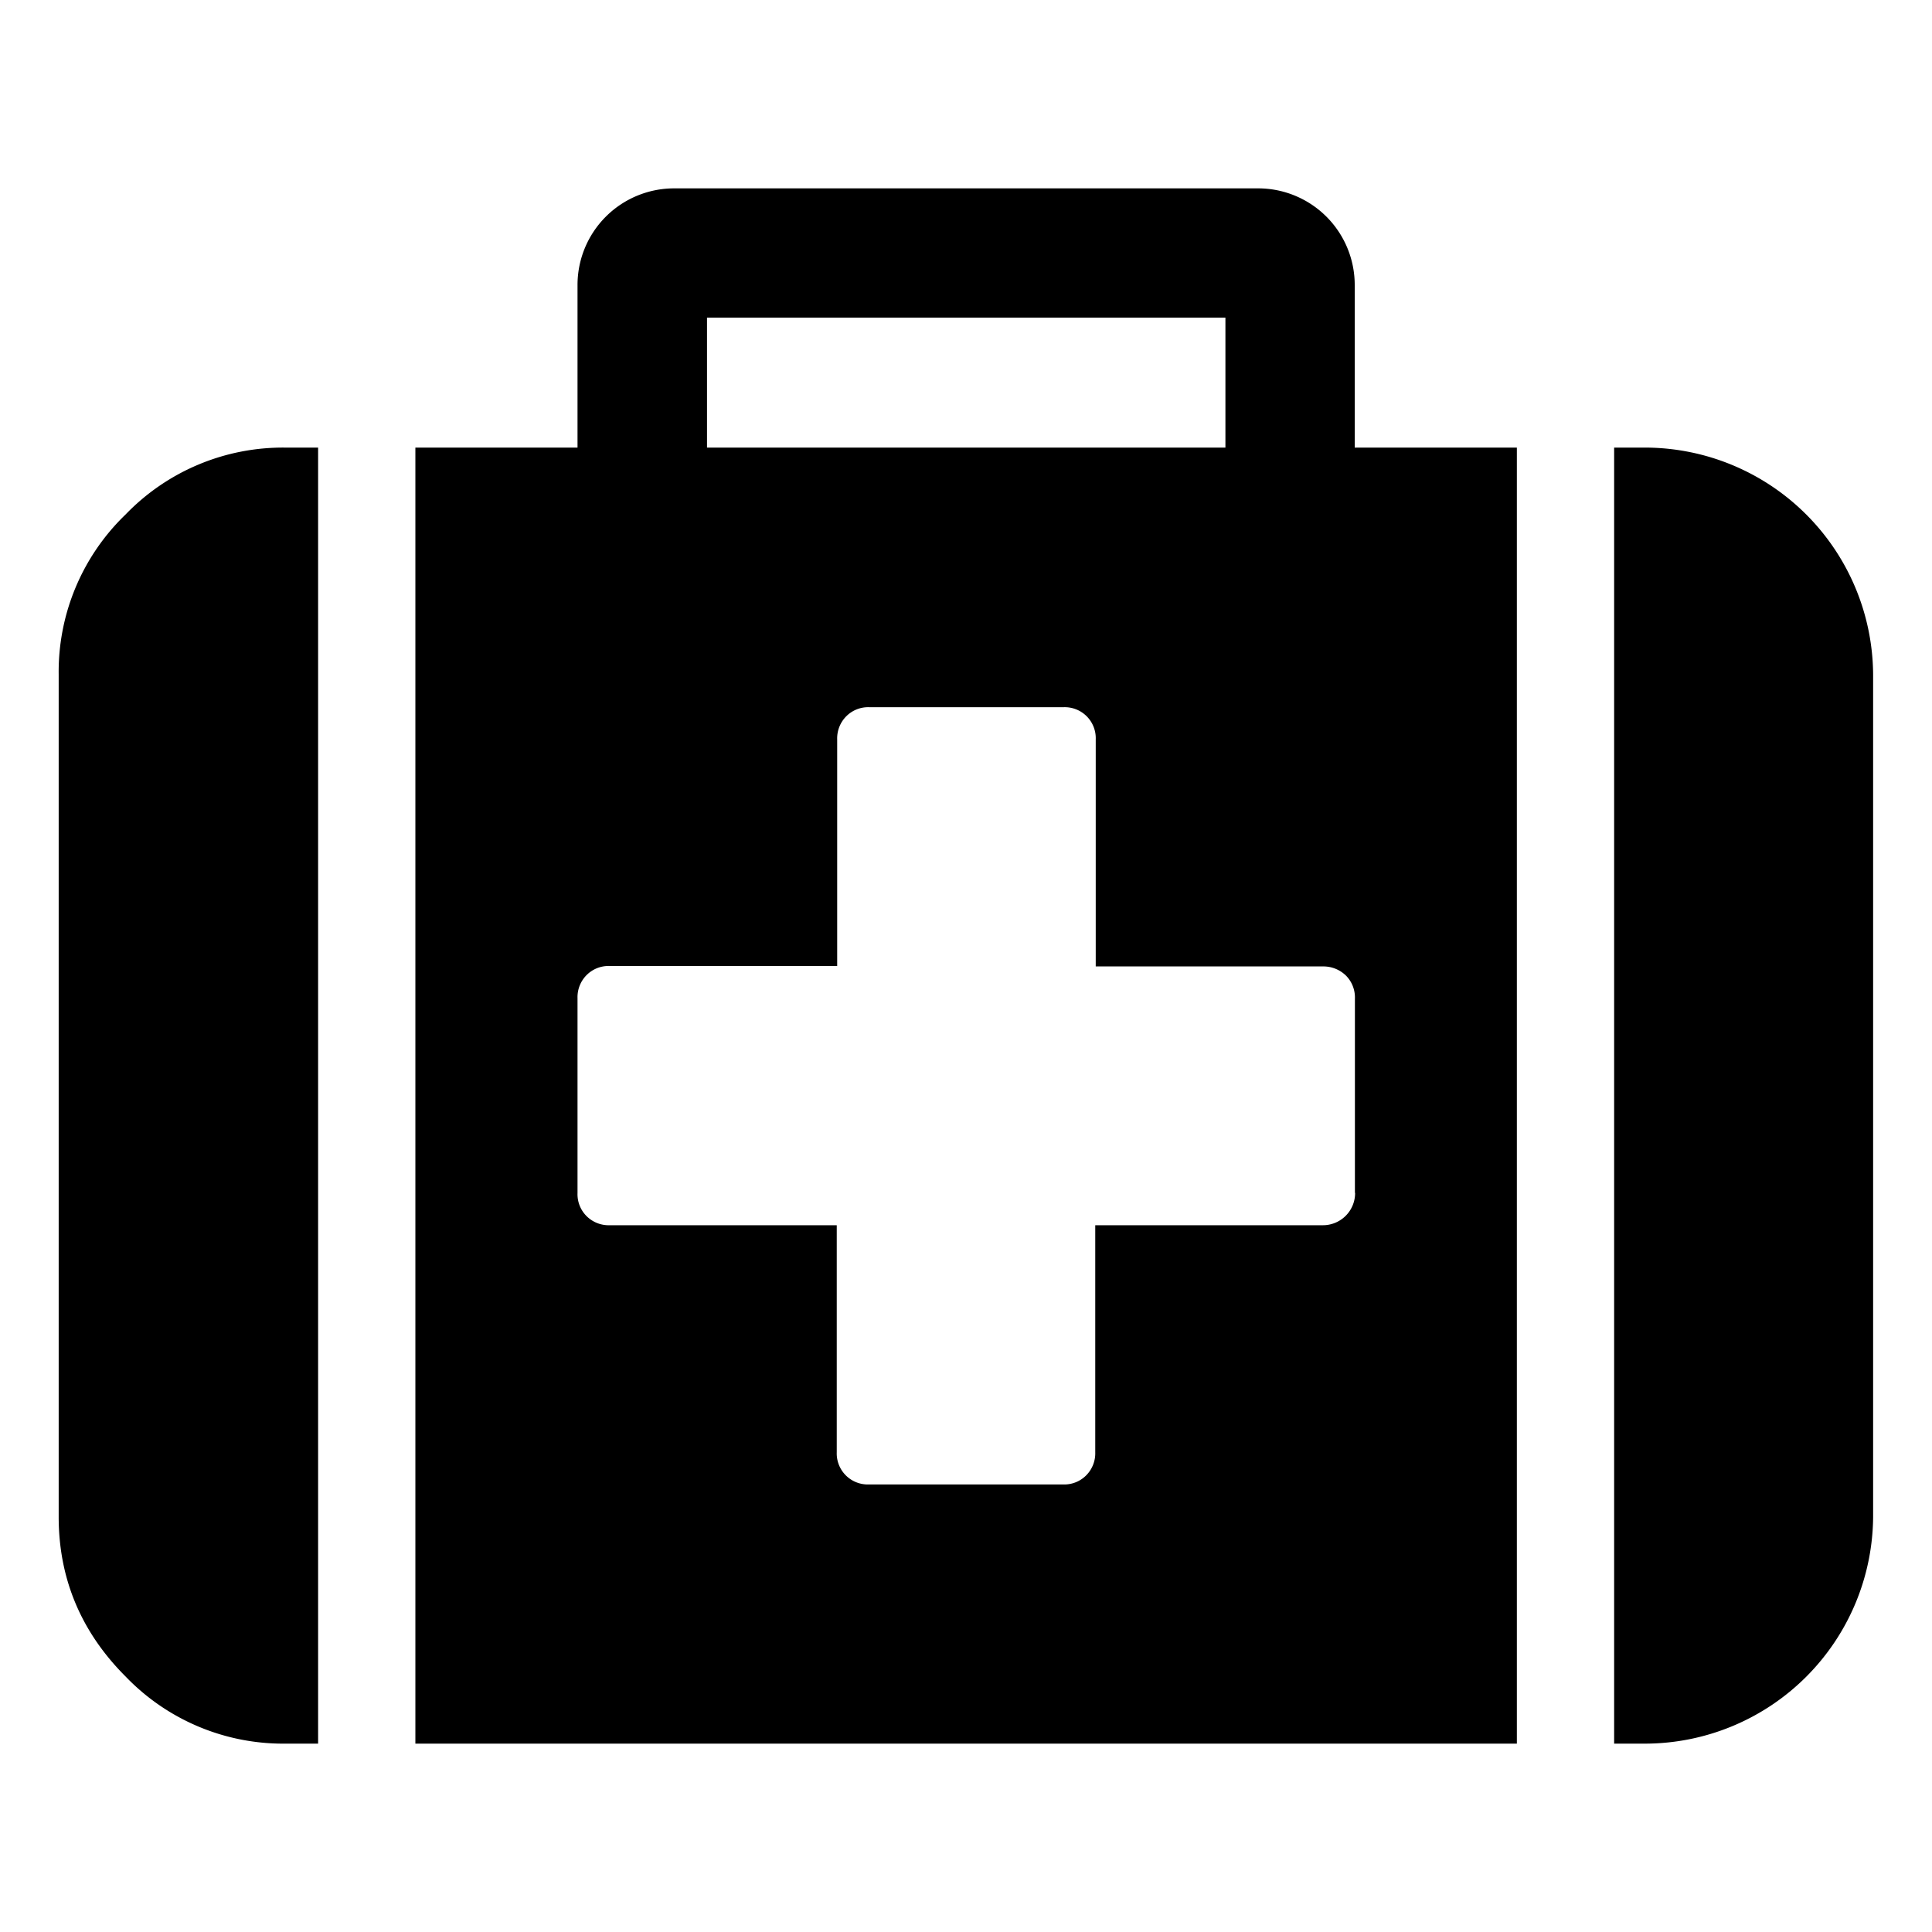
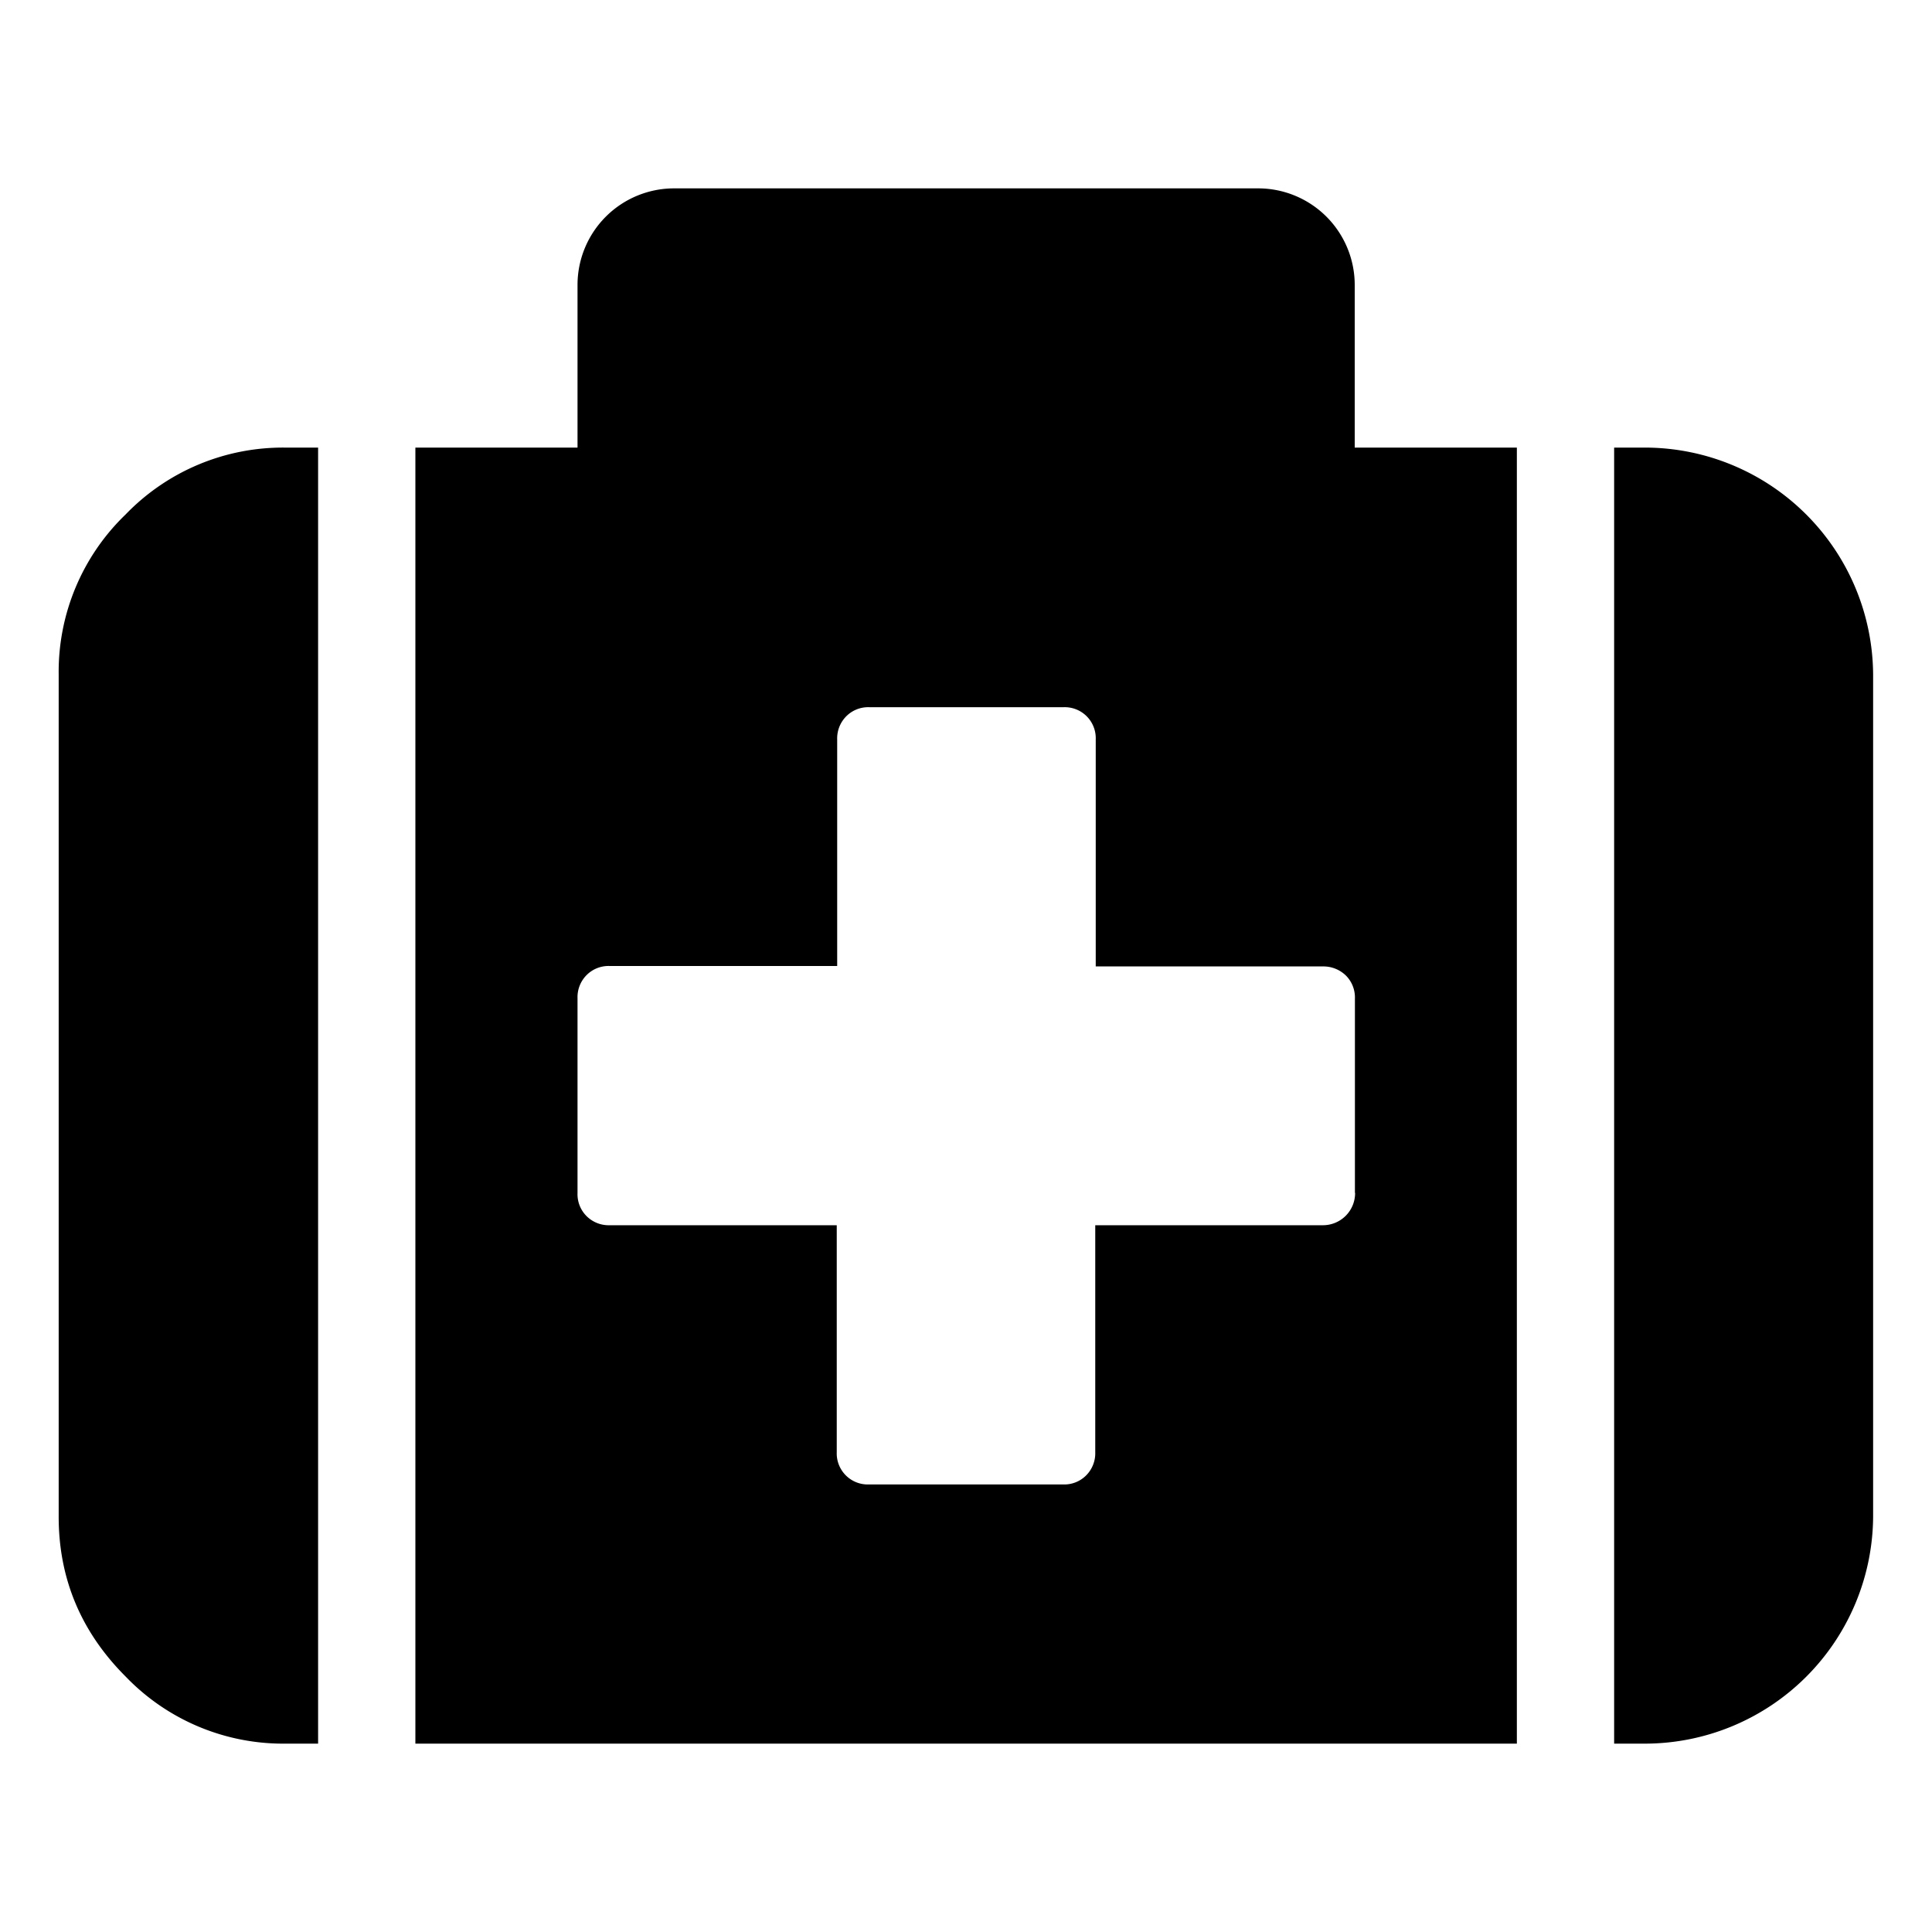
<svg xmlns="http://www.w3.org/2000/svg" id="f83e5687-5f7f-4650-bac0-ad3022f9d515" data-name="图层 1" viewBox="0 0 400 400">
-   <path id="e51ebec2-4217-427e-845b-e03fb81a542f" data-name="急救" d="M65.86,92.67V361H59.14A45.2,45.2,0,0,1,26,347.1c-9.2-9.2-13.85-20.23-13.85-33.05V139.62A45.19,45.19,0,0,1,26,106.52a45.23,45.23,0,0,1,33.1-13.85Zm248.19,0V361H86V92.67h33.57V59.1A20,20,0,0,1,139.62,39H260.38a20,20,0,0,1,20.1,20.1V92.67ZM280.52,247V206.76a6.43,6.43,0,0,0-1.87-4.79,6.68,6.68,0,0,0-4.79-1.88h-47v-47a6.42,6.42,0,0,0-6.66-6.67H180a6.39,6.39,0,0,0-4.79,1.88,6.47,6.47,0,0,0-1.88,4.79V200H126.24a6.39,6.39,0,0,0-4.79,1.88,6.47,6.47,0,0,0-1.88,4.79V247a6.39,6.39,0,0,0,1.88,4.79,6.47,6.47,0,0,0,4.79,1.88h47v47a6.43,6.43,0,0,0,6.67,6.67H220.1a6.38,6.38,0,0,0,4.78-1.88,6.48,6.48,0,0,0,1.88-4.79v-47h47a6.66,6.66,0,0,0,6.8-6.72ZM146.38,92.67H253.71V65.76H146.38Zm241.43,47V314.05A47.29,47.29,0,0,1,340.86,361h-6.67V92.67h6.67a47.29,47.29,0,0,1,46.95,47Z" />
+   <path id="e51ebec2-4217-427e-845b-e03fb81a542f" data-name="急救" d="M65.86,92.67V361H59.14A45.2,45.2,0,0,1,26,347.1c-9.2-9.2-13.85-20.23-13.85-33.05V139.62A45.19,45.19,0,0,1,26,106.52a45.23,45.23,0,0,1,33.1-13.85Zm248.19,0V361H86V92.67h33.57V59.1A20,20,0,0,1,139.62,39H260.38a20,20,0,0,1,20.1,20.1V92.67ZM280.52,247V206.76a6.43,6.43,0,0,0-1.87-4.79,6.68,6.68,0,0,0-4.79-1.88h-47v-47a6.42,6.42,0,0,0-6.66-6.67H180a6.39,6.39,0,0,0-4.79,1.88,6.47,6.47,0,0,0-1.88,4.79V200H126.24a6.39,6.39,0,0,0-4.79,1.88,6.47,6.47,0,0,0-1.88,4.79V247a6.39,6.39,0,0,0,1.88,4.79,6.47,6.47,0,0,0,4.79,1.88h47v47a6.43,6.43,0,0,0,6.67,6.67H220.1a6.38,6.38,0,0,0,4.78-1.88,6.48,6.48,0,0,0,1.88-4.79v-47h47a6.66,6.66,0,0,0,6.8-6.72ZM146.38,92.67H253.71H146.38Zm241.43,47V314.05A47.29,47.29,0,0,1,340.86,361h-6.67V92.67h6.67a47.29,47.29,0,0,1,46.95,47Z" />
</svg>